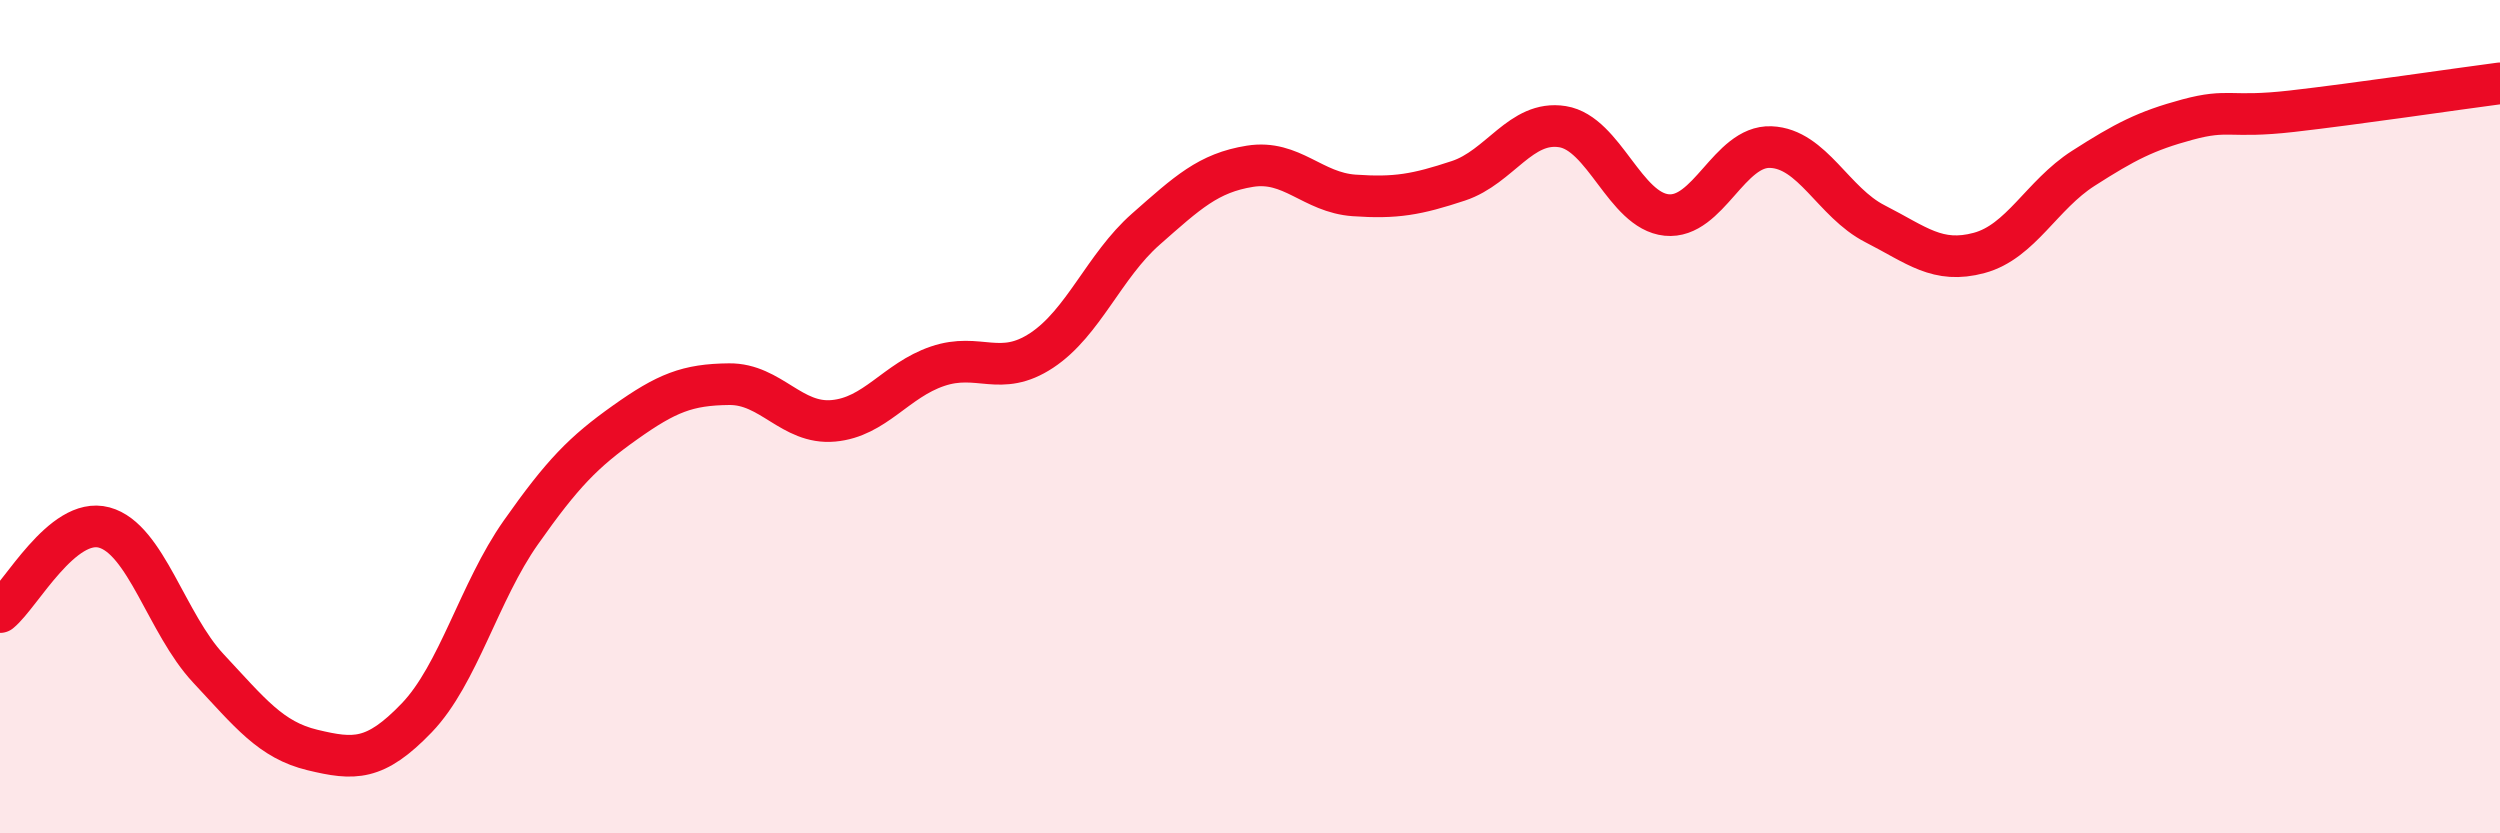
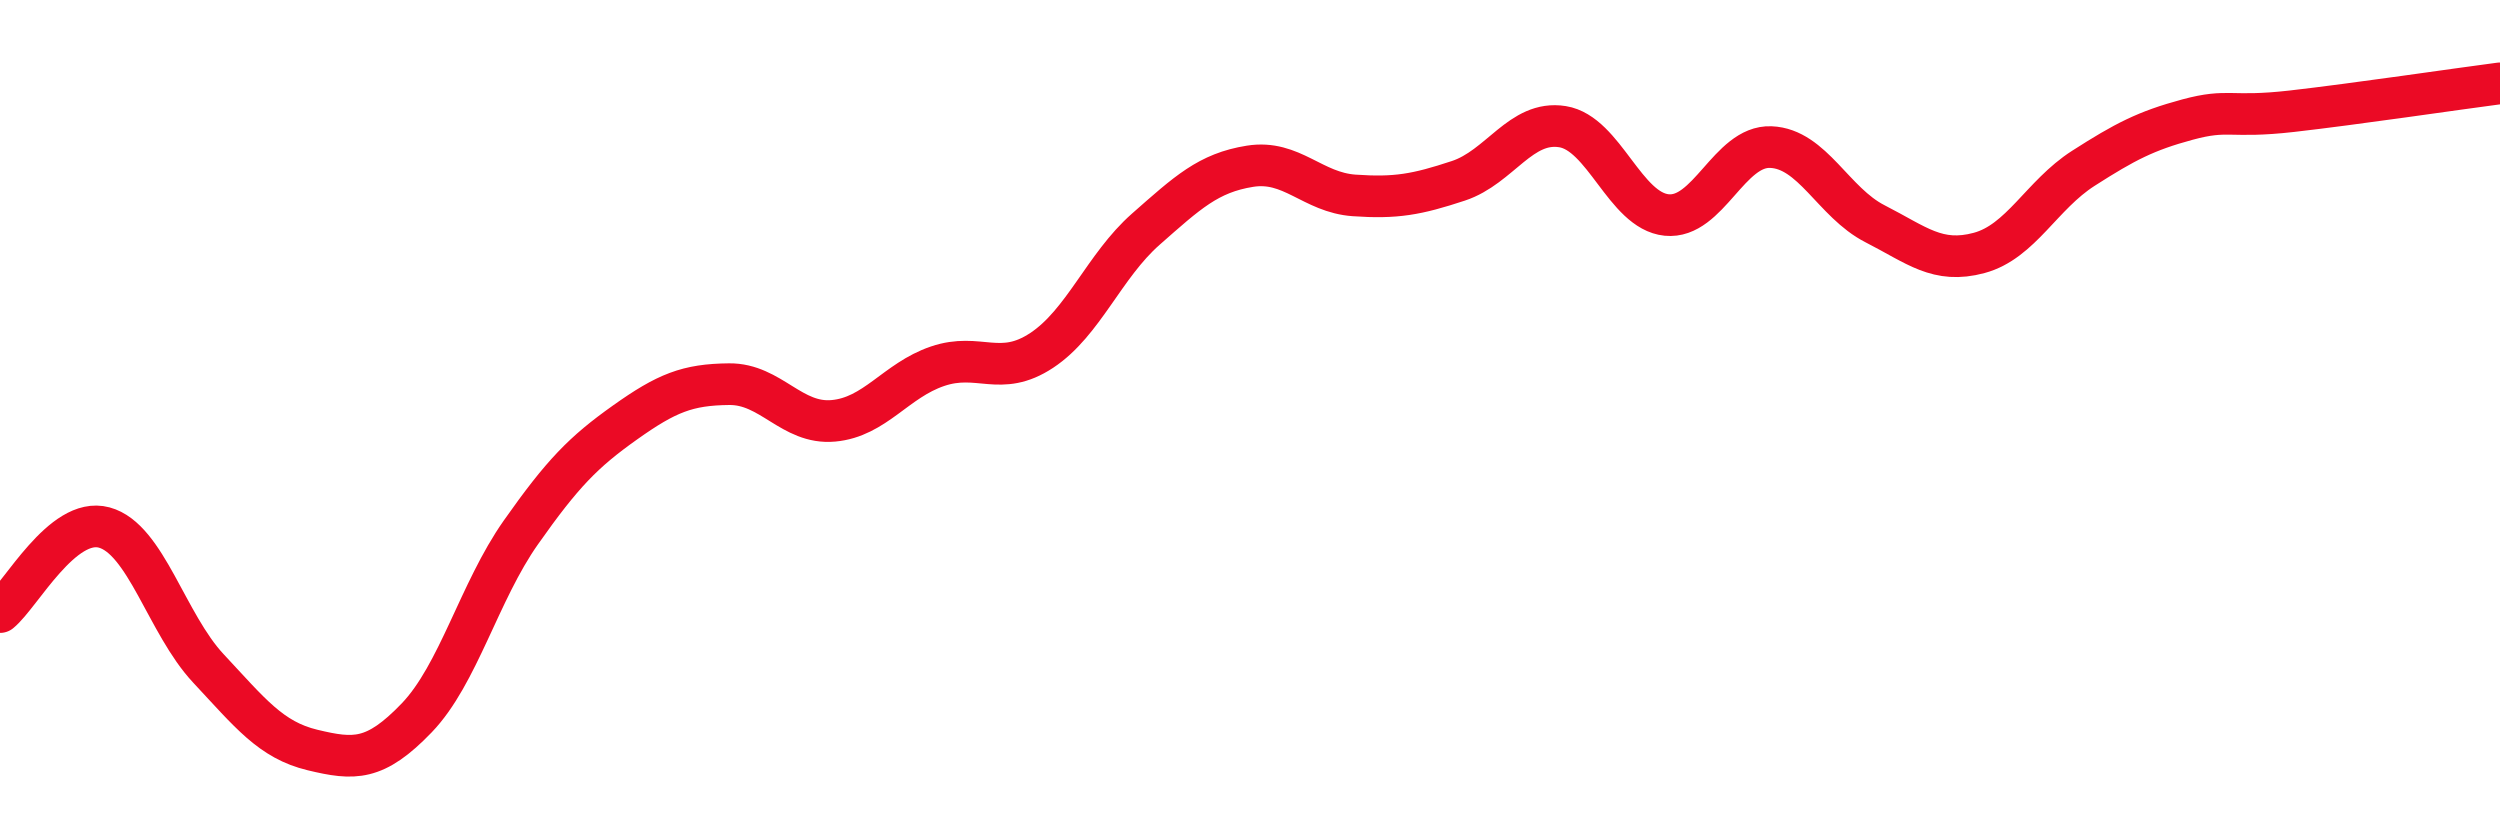
<svg xmlns="http://www.w3.org/2000/svg" width="60" height="20" viewBox="0 0 60 20">
-   <path d="M 0,14.69 C 0.5,14.28 1.5,12.39 2.5,12.66 C 3.5,12.93 4,14.97 5,16.04 C 6,17.11 6.5,17.76 7.5,18 C 8.5,18.24 9,18.27 10,17.23 C 11,16.19 11.5,14.2 12.5,12.78 C 13.5,11.36 14,10.85 15,10.14 C 16,9.43 16.5,9.23 17.5,9.22 C 18.5,9.21 19,10.19 20,10.1 C 21,10.01 21.5,9.13 22.5,8.79 C 23.5,8.45 24,9.07 25,8.41 C 26,7.75 26.5,6.38 27.5,5.5 C 28.5,4.62 29,4.15 30,3.99 C 31,3.83 31.5,4.62 32.5,4.69 C 33.5,4.76 34,4.67 35,4.34 C 36,4.01 36.5,2.88 37.5,3.04 C 38.5,3.2 39,5.06 40,5.16 C 41,5.26 41.5,3.49 42.5,3.53 C 43.5,3.57 44,4.86 45,5.37 C 46,5.88 46.5,6.34 47.5,6.07 C 48.5,5.8 49,4.68 50,4.04 C 51,3.4 51.5,3.14 52.5,2.87 C 53.5,2.6 53.5,2.84 55,2.67 C 56.5,2.5 59,2.13 60,2L60 20L0 20Z" fill="#EB0A25" opacity="0.1" stroke-linecap="round" stroke-linejoin="round" />
  <path d="M 0,14.69 C 0.5,14.28 1.5,12.39 2.5,12.66 C 3.5,12.93 4,14.97 5,16.04 C 6,17.11 6.5,17.76 7.5,18 C 8.5,18.24 9,18.27 10,17.23 C 11,16.19 11.5,14.2 12.5,12.78 C 13.5,11.36 14,10.85 15,10.14 C 16,9.43 16.5,9.23 17.5,9.22 C 18.5,9.21 19,10.19 20,10.1 C 21,10.01 21.5,9.13 22.5,8.79 C 23.5,8.45 24,9.07 25,8.41 C 26,7.75 26.5,6.38 27.5,5.5 C 28.5,4.62 29,4.15 30,3.99 C 31,3.83 31.5,4.62 32.5,4.69 C 33.5,4.76 34,4.67 35,4.34 C 36,4.01 36.5,2.88 37.5,3.04 C 38.5,3.2 39,5.06 40,5.16 C 41,5.26 41.5,3.49 42.5,3.53 C 43.5,3.57 44,4.86 45,5.37 C 46,5.88 46.5,6.34 47.5,6.07 C 48.5,5.8 49,4.68 50,4.04 C 51,3.4 51.5,3.14 52.5,2.87 C 53.5,2.6 53.5,2.84 55,2.67 C 56.5,2.5 59,2.13 60,2" stroke="#EB0A25" stroke-width="1" fill="none" stroke-linecap="round" stroke-linejoin="round" />
</svg>